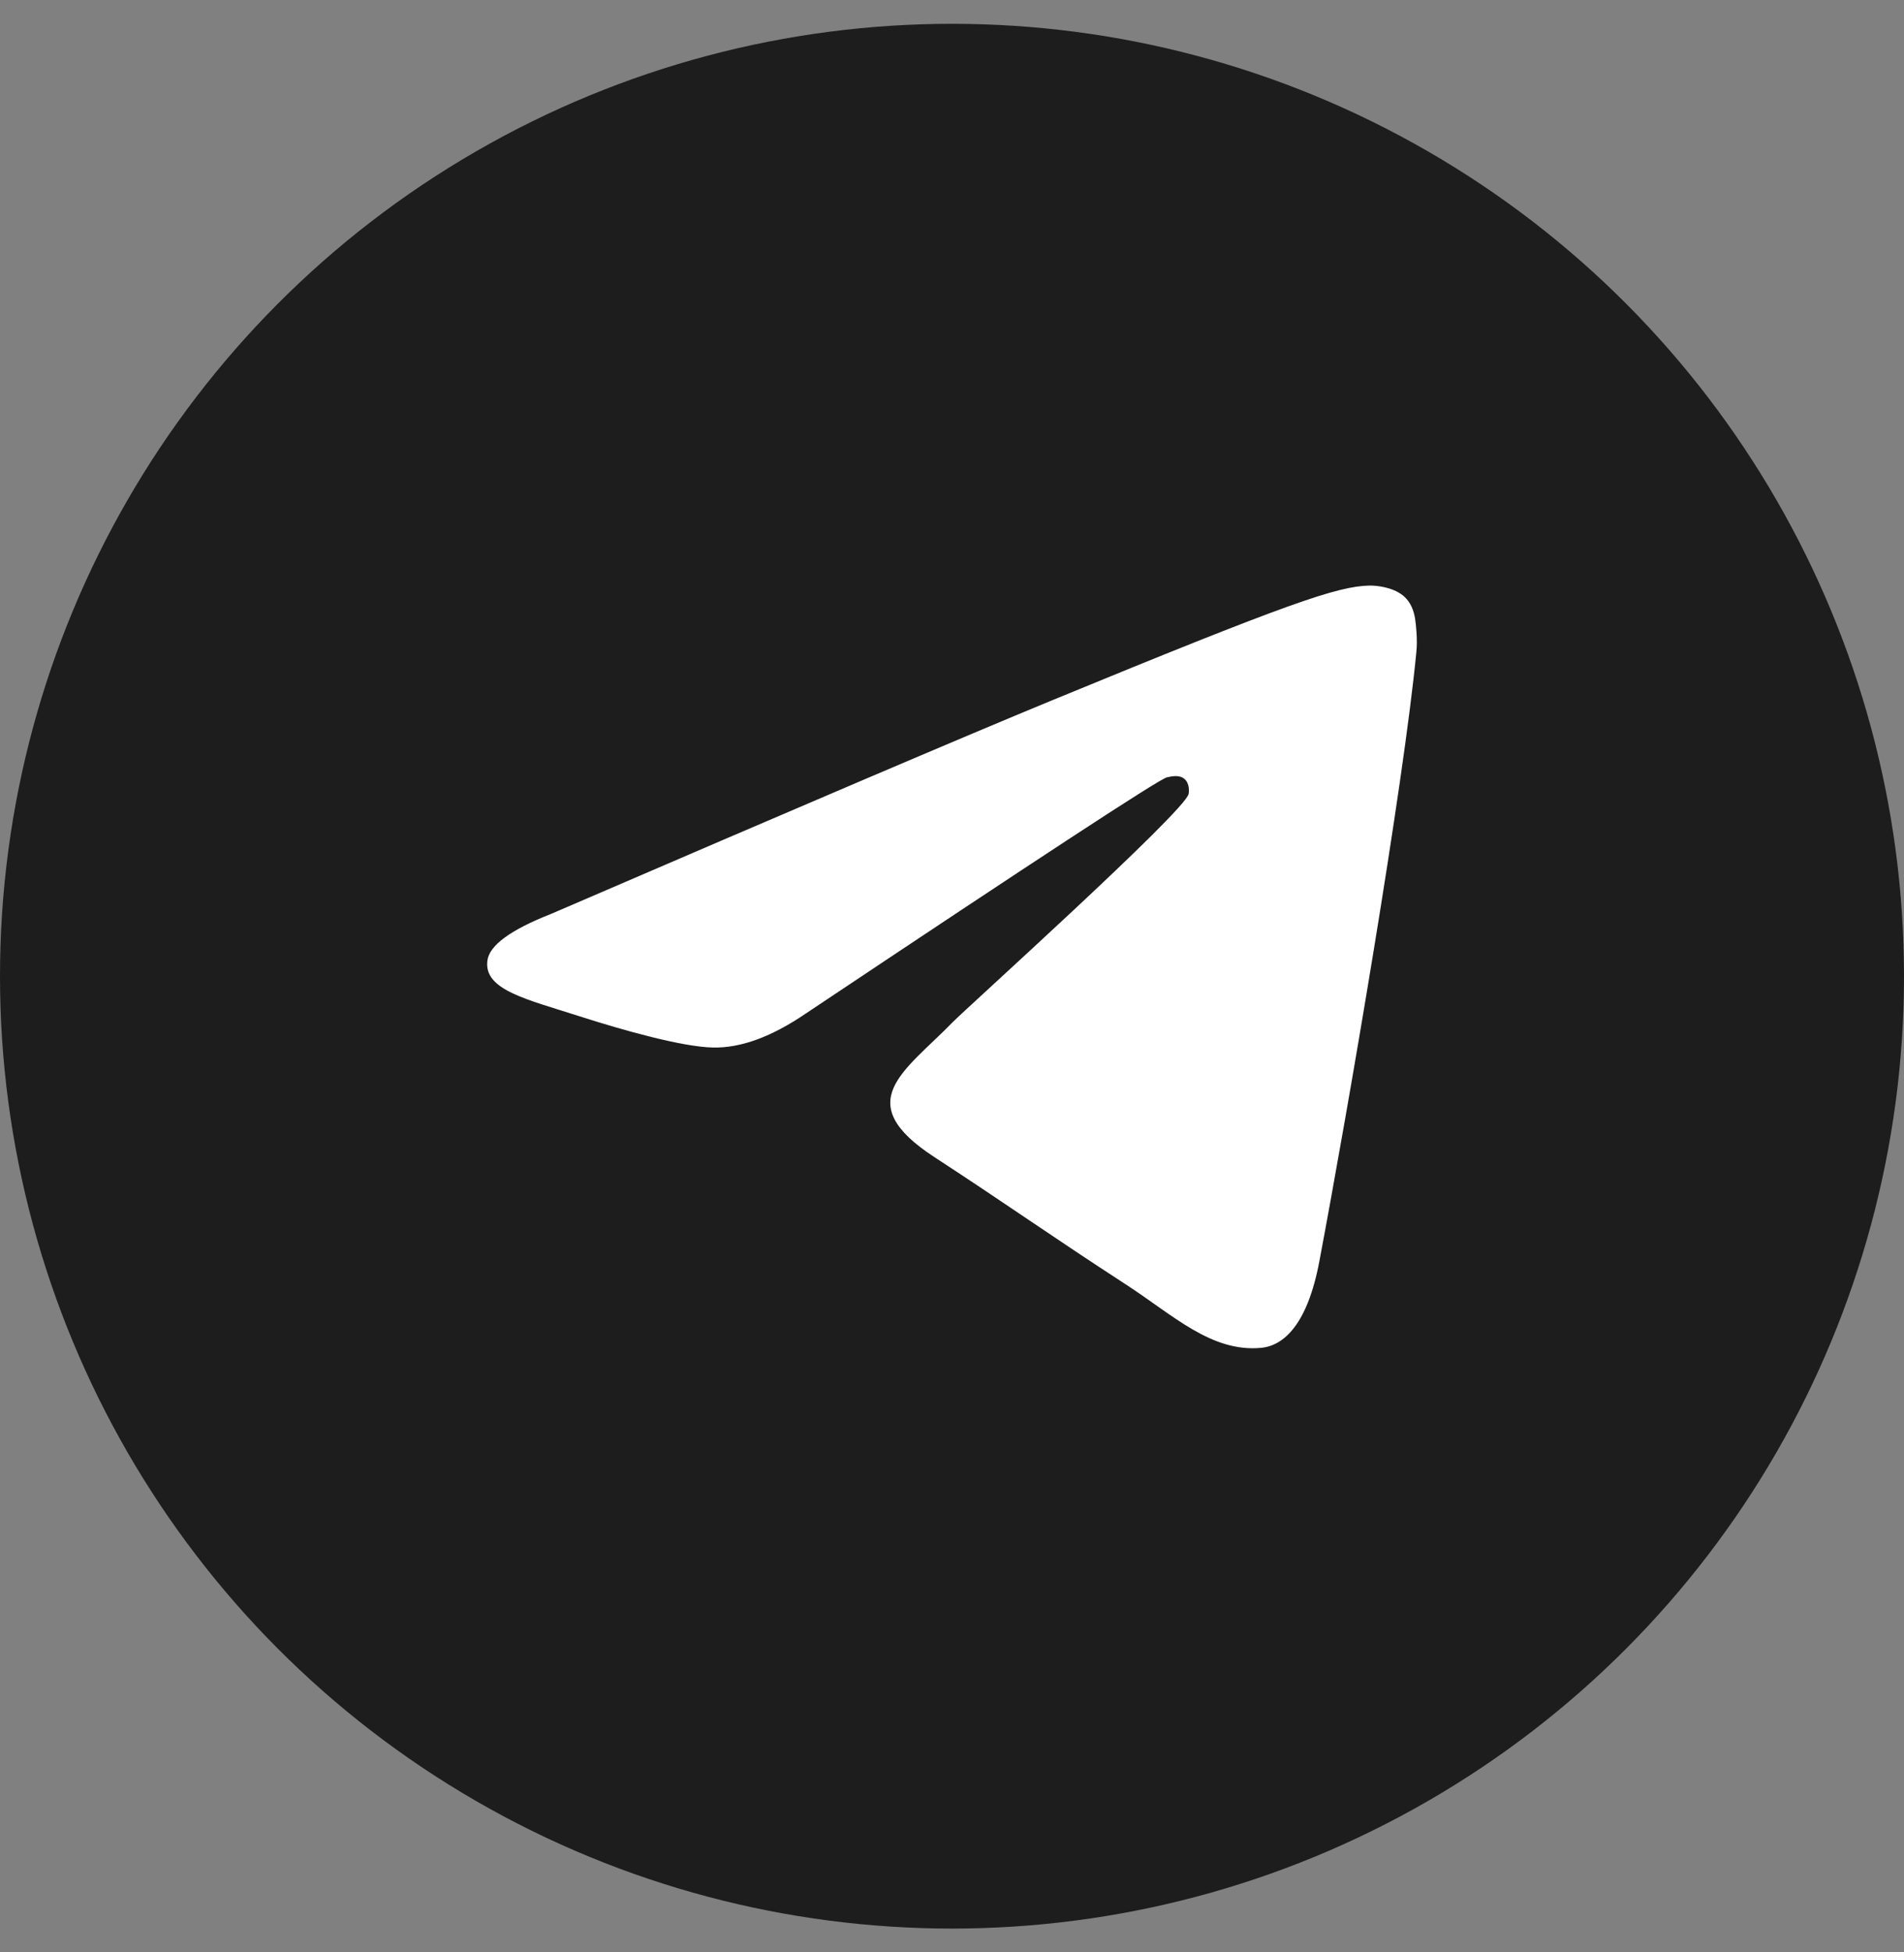
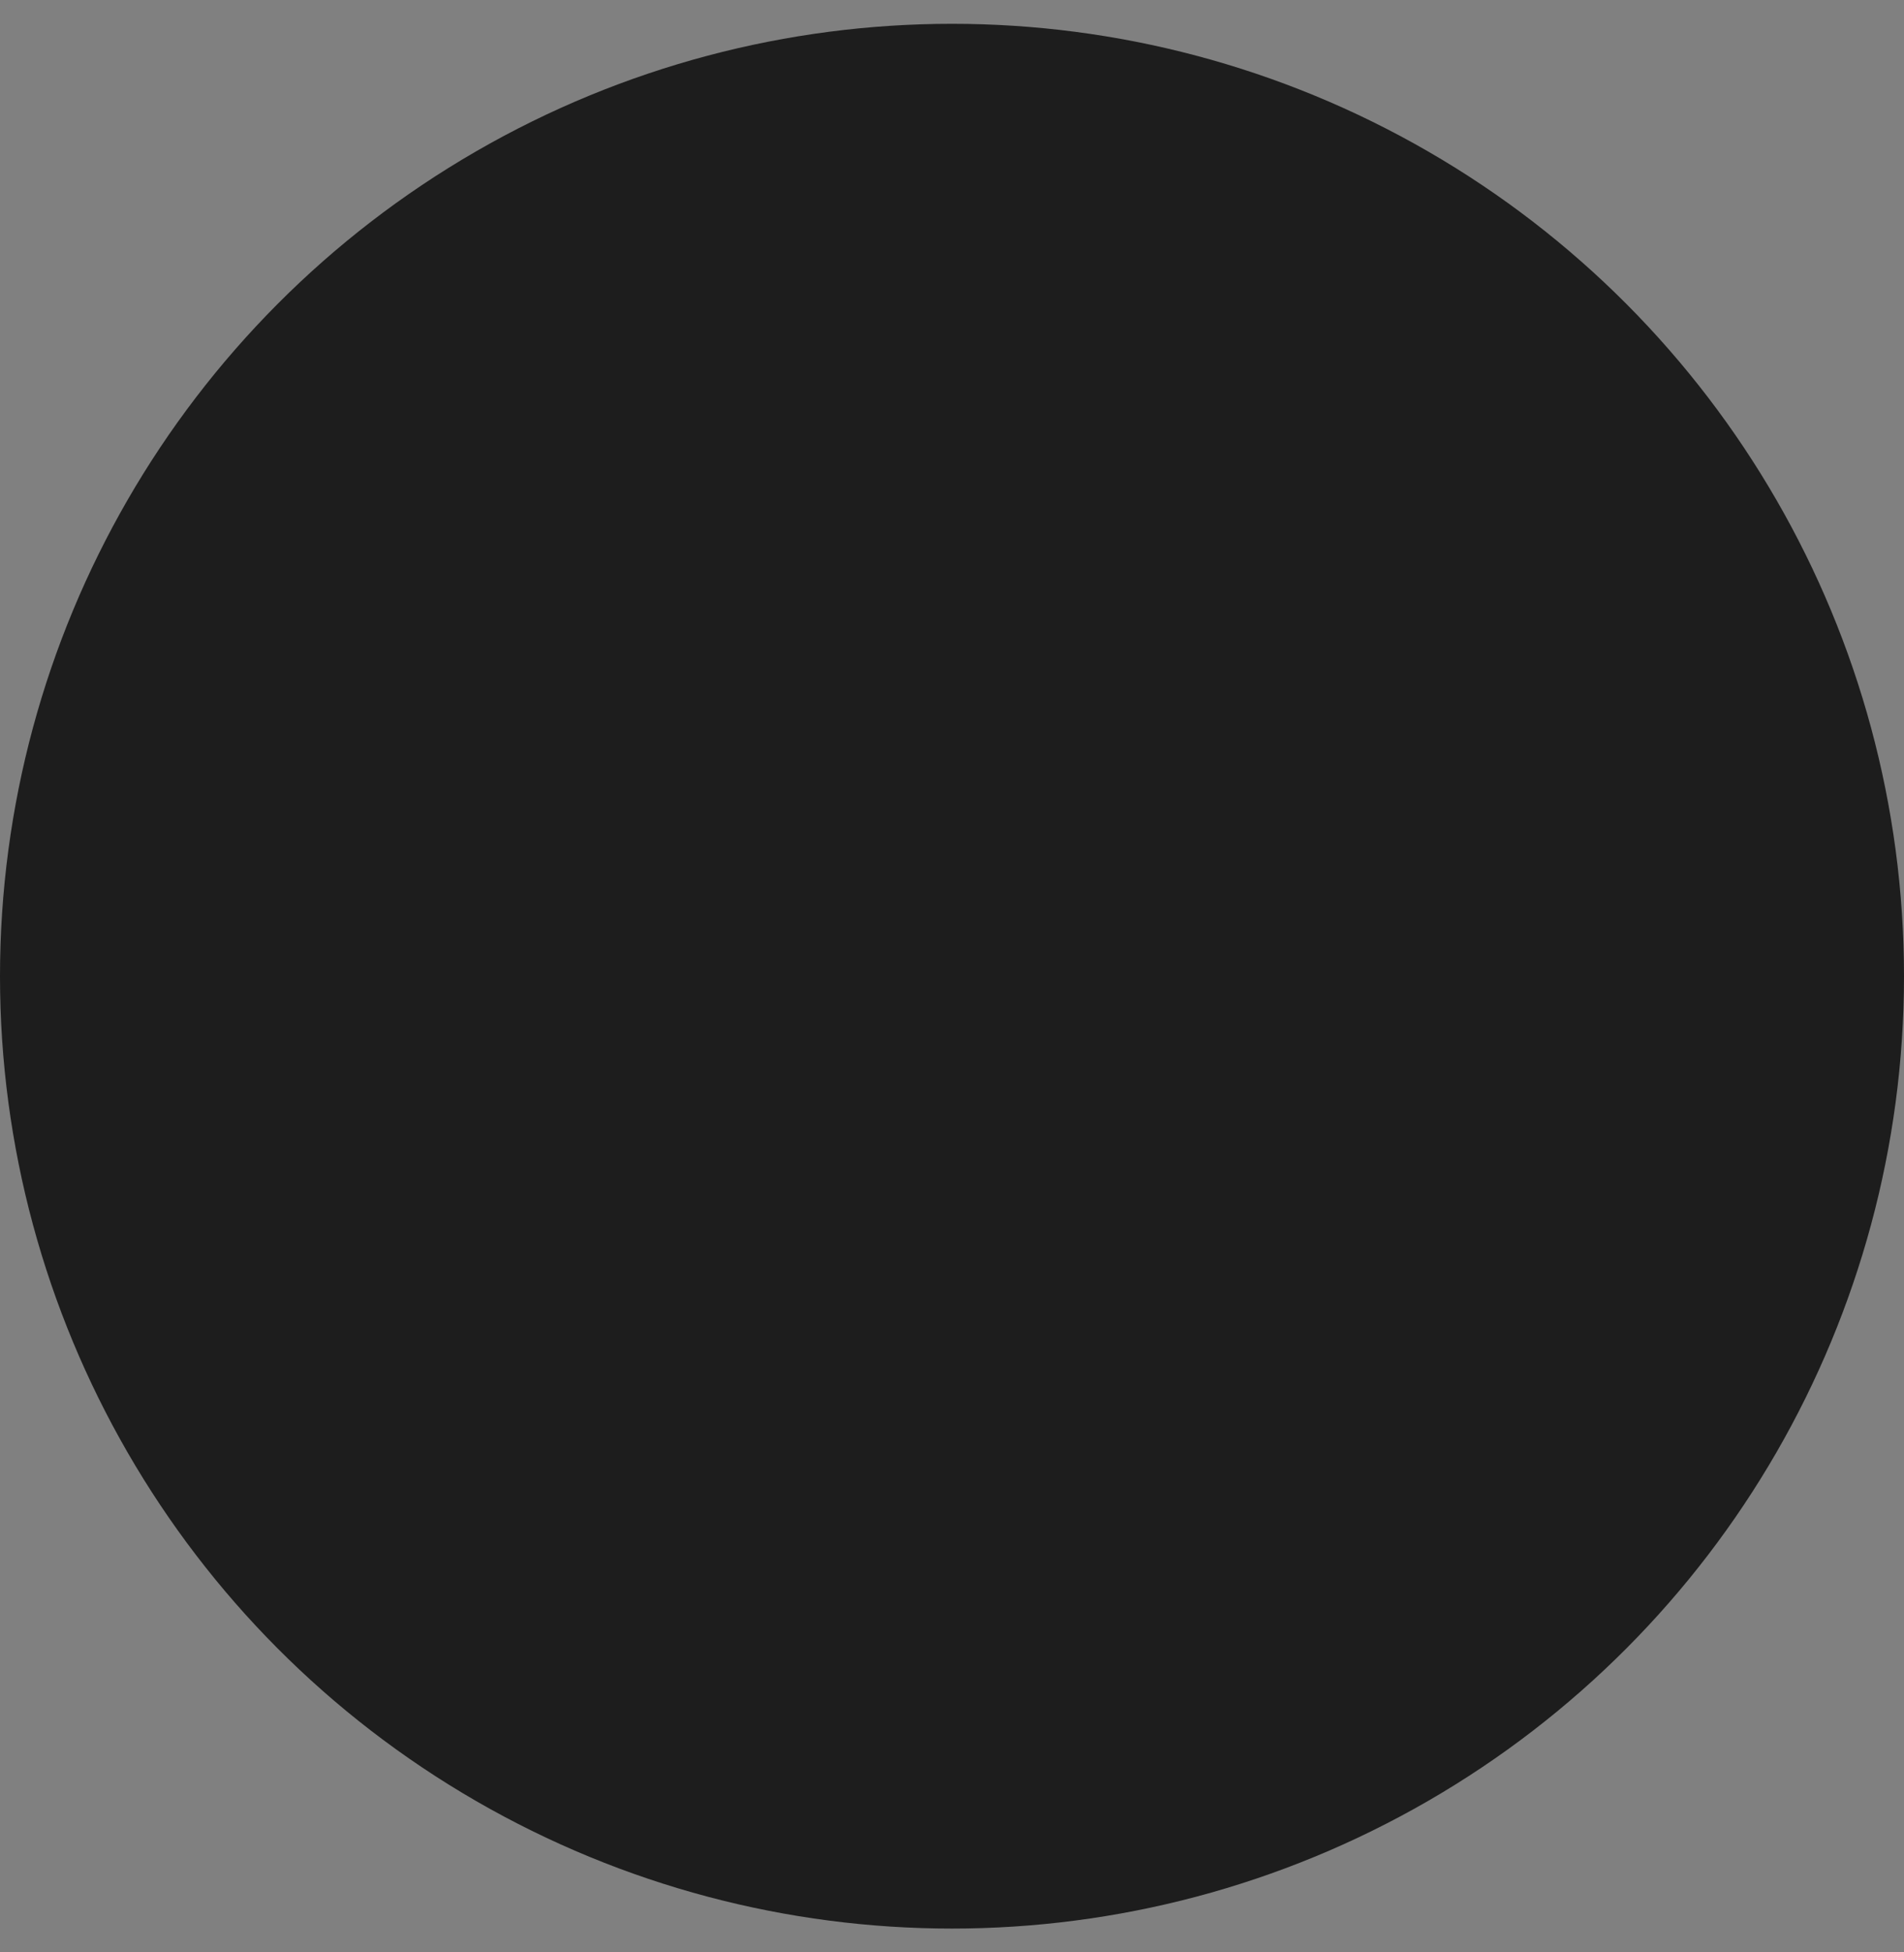
<svg xmlns="http://www.w3.org/2000/svg" width="40" height="41" viewBox="0 0 40 41" fill="none">
  <rect x="0" y="0" width="40" height="41" fill="#808080" stroke="none" />
  <circle cx="20" cy="20.5" r="20" fill="#1D1D1D" />
-   <path d="M11.577 19.192C16.821 16.932 20.317 15.442 22.065 14.722C27.061 12.666 28.098 12.309 28.775 12.297C28.924 12.295 29.256 12.331 29.472 12.504C29.652 12.65 29.703 12.848 29.728 12.986C29.75 13.125 29.781 13.44 29.756 13.687C29.486 16.5 28.314 23.329 27.719 26.48C27.469 27.814 26.971 28.261 26.491 28.305C25.445 28.4 24.653 27.622 23.641 26.966C22.059 25.939 21.165 25.3 19.628 24.298C17.852 23.14 19.004 22.504 20.016 21.464C20.28 21.192 24.883 17.05 24.97 16.675C24.982 16.628 24.993 16.453 24.886 16.36C24.782 16.268 24.628 16.299 24.515 16.324C24.355 16.36 21.828 18.014 16.927 21.285C16.211 21.773 15.562 22.011 14.977 21.998C14.336 21.985 13.1 21.639 12.181 21.344C11.057 20.982 10.161 20.79 10.239 20.175C10.278 19.854 10.725 19.527 11.577 19.192Z" fill="white" />
</svg>